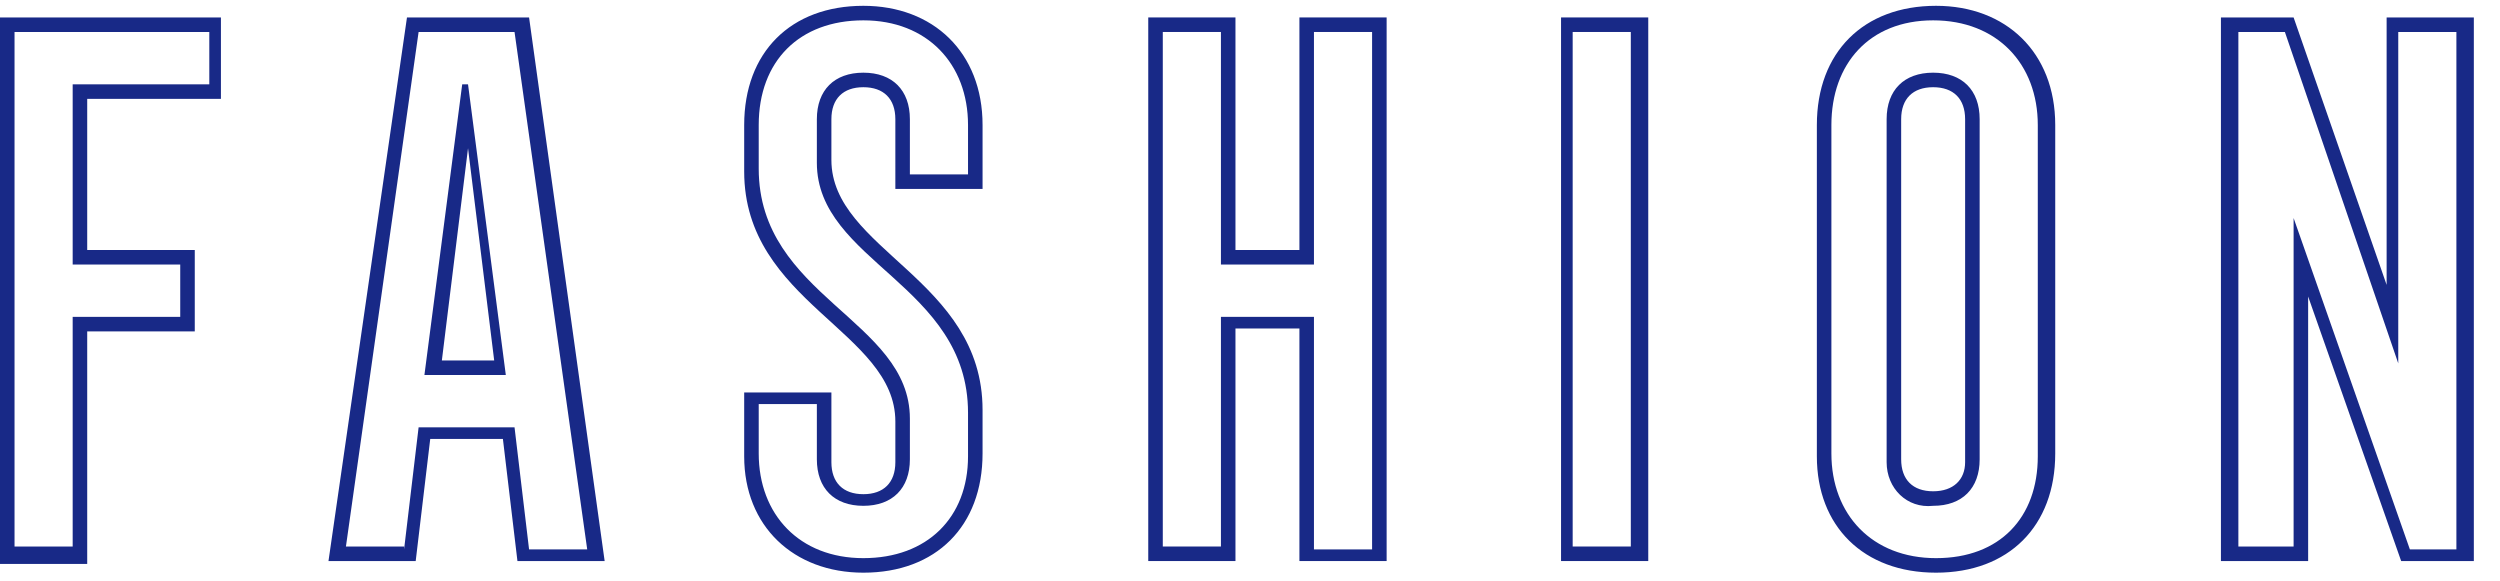
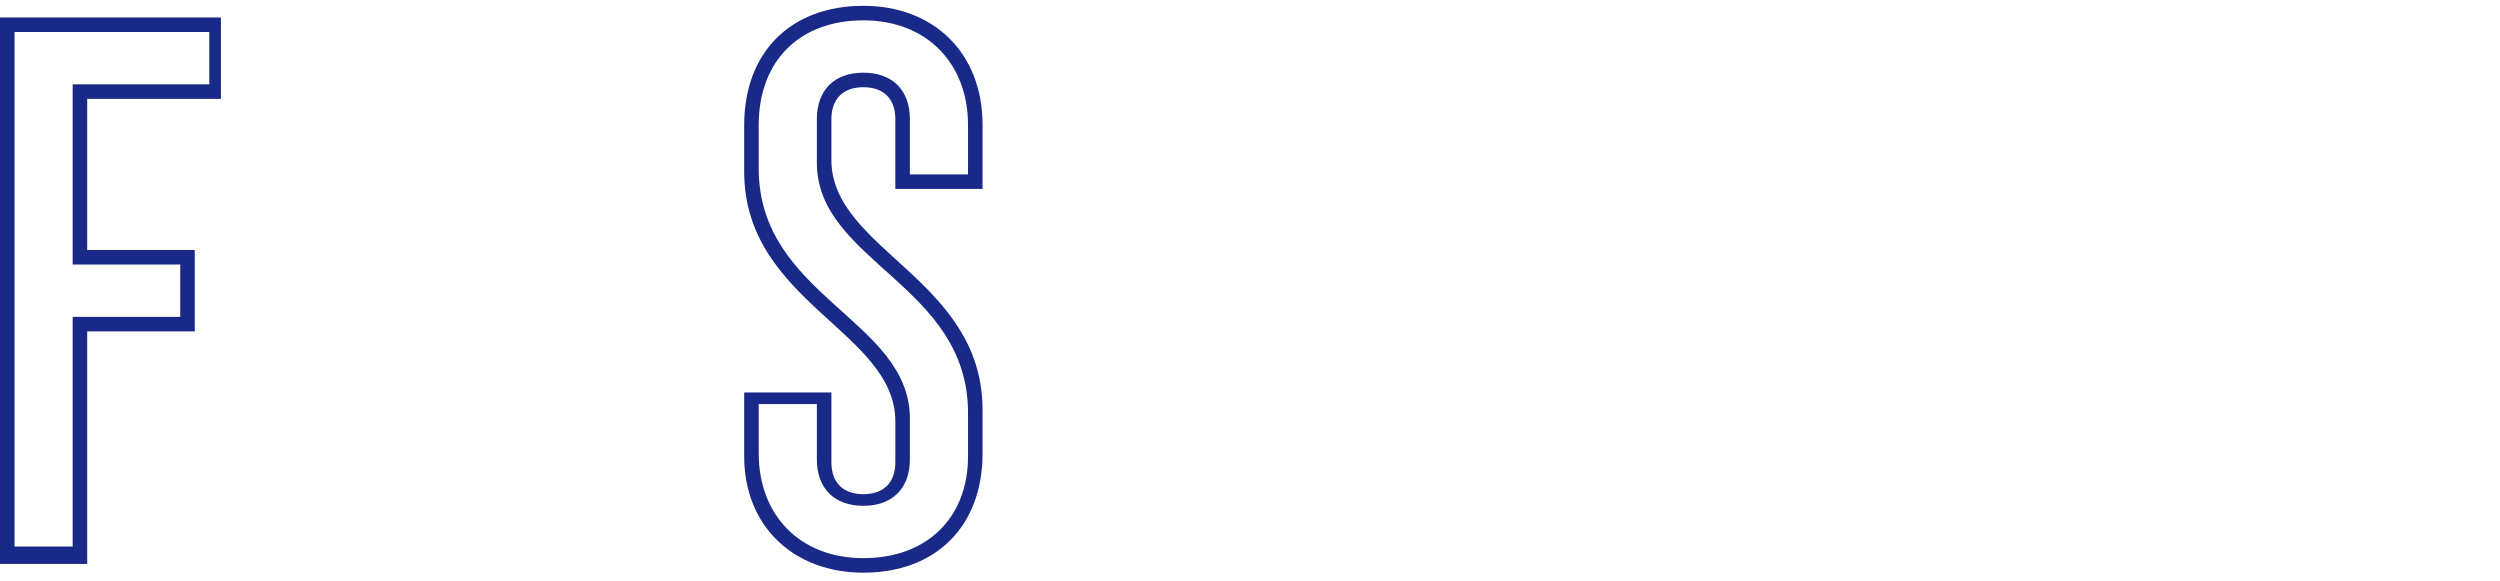
<svg xmlns="http://www.w3.org/2000/svg" version="1.1" x="0px" y="0px" viewBox="0 0 86 20" style="enable-background:new 0 0 86 20;" xml:space="preserve">
  <style type="text/css">
	.st0{fill:#182987;}
</style>
  <path class="st0" d="M0,0.6h7.6v2.8H3v5.2h3.7v2.8H3v8H0V0.6z M2.5,18.9v-8h3.7V9.1H2.5V2.9h4.7V1.1H0.5v17.7H2.5z" />
-   <path class="st0" d="M14,0.6h4.2l2.6,18.7h-3l-0.5-4.2h-2.5l-0.5,4.2h-3L14,0.6z M13.9,18.9l0.5-4.2h3.3l0.5,4.2h2L17.7,1.1h-3.3  l-2.5,17.7H13.9z M15.9,2.9h0.2l1.3,10h-2.8L15.9,2.9z M17,12.4l-0.9-7.3l-0.9,7.3H17z" />
  <path class="st0" d="M25.6,15.7v-2.2h3v2.4c0,0.7,0.4,1.1,1.1,1.1s1.1-0.4,1.1-1.1v-1.4c0-3.1-5.2-4.1-5.2-8.6V4.3  c0-2.5,1.6-4.1,4.1-4.1c2.4,0,4.1,1.6,4.1,4.1v2.2h-3V4.1c0-0.7-0.4-1.1-1.1-1.1s-1.1,0.4-1.1,1.1v1.4c0,3.1,5.2,4.1,5.2,8.6v1.5  c0,2.5-1.6,4.1-4.1,4.1C27.3,19.7,25.6,18.1,25.6,15.7z M33.3,15.7v-1.5c0-4.4-5.2-5.2-5.2-8.6V4.1c0-1,0.6-1.6,1.6-1.6  c1,0,1.6,0.6,1.6,1.6v1.9h2V4.3c0-2.1-1.4-3.6-3.6-3.6s-3.6,1.4-3.6,3.6v1.5c0,4.4,5.2,5.2,5.2,8.6v1.4c0,1-0.6,1.6-1.6,1.6  c-1,0-1.6-0.6-1.6-1.6v-1.9h-2v1.7c0,2.1,1.4,3.6,3.6,3.6S33.3,17.8,33.3,15.7z" />
-   <path class="st0" d="M39.5,0.6h3v8h2.2v-8h3v18.7h-3v-8h-2.2v8h-3V0.6z M42,18.9v-8h3.2v8h2V1.1h-2v8H42v-8h-2v17.7H42z" />
-   <path class="st0" d="M53.7,0.6h3v18.7h-3V0.6z M56.1,18.9V1.1h-2v17.7H56.1z" />
-   <path class="st0" d="M62.5,15.7V4.3c0-2.5,1.6-4.1,4.1-4.1c2.4,0,4.1,1.6,4.1,4.1v11.3c0,2.5-1.6,4.1-4.1,4.1  C64.1,19.7,62.5,18.1,62.5,15.7z M70.1,15.7V4.3c0-2.1-1.4-3.6-3.6-3.6S63,2.2,63,4.3v11.3c0,2.1,1.4,3.6,3.6,3.6  S70.1,17.8,70.1,15.7z M64.9,15.9V4.1c0-1,0.6-1.6,1.6-1.6c1,0,1.6,0.6,1.6,1.6v11.7c0,1-0.6,1.6-1.6,1.6  C65.6,17.5,64.9,16.8,64.9,15.9z M67.6,15.9V4.1c0-0.7-0.4-1.1-1.1-1.1s-1.1,0.4-1.1,1.1v11.7c0,0.7,0.4,1.1,1.1,1.1  S67.6,16.5,67.6,15.9z" />
-   <path class="st0" d="M76.5,0.6h2.4l3.2,9.2V0.6h3v18.7h-2.5l-3.2-9.1v9.1h-3V0.6z M78.9,18.9V7.5l4,11.4h1.6V1.1h-2v11.4L78.6,1.1  H77v17.7H78.9z" />
</svg>